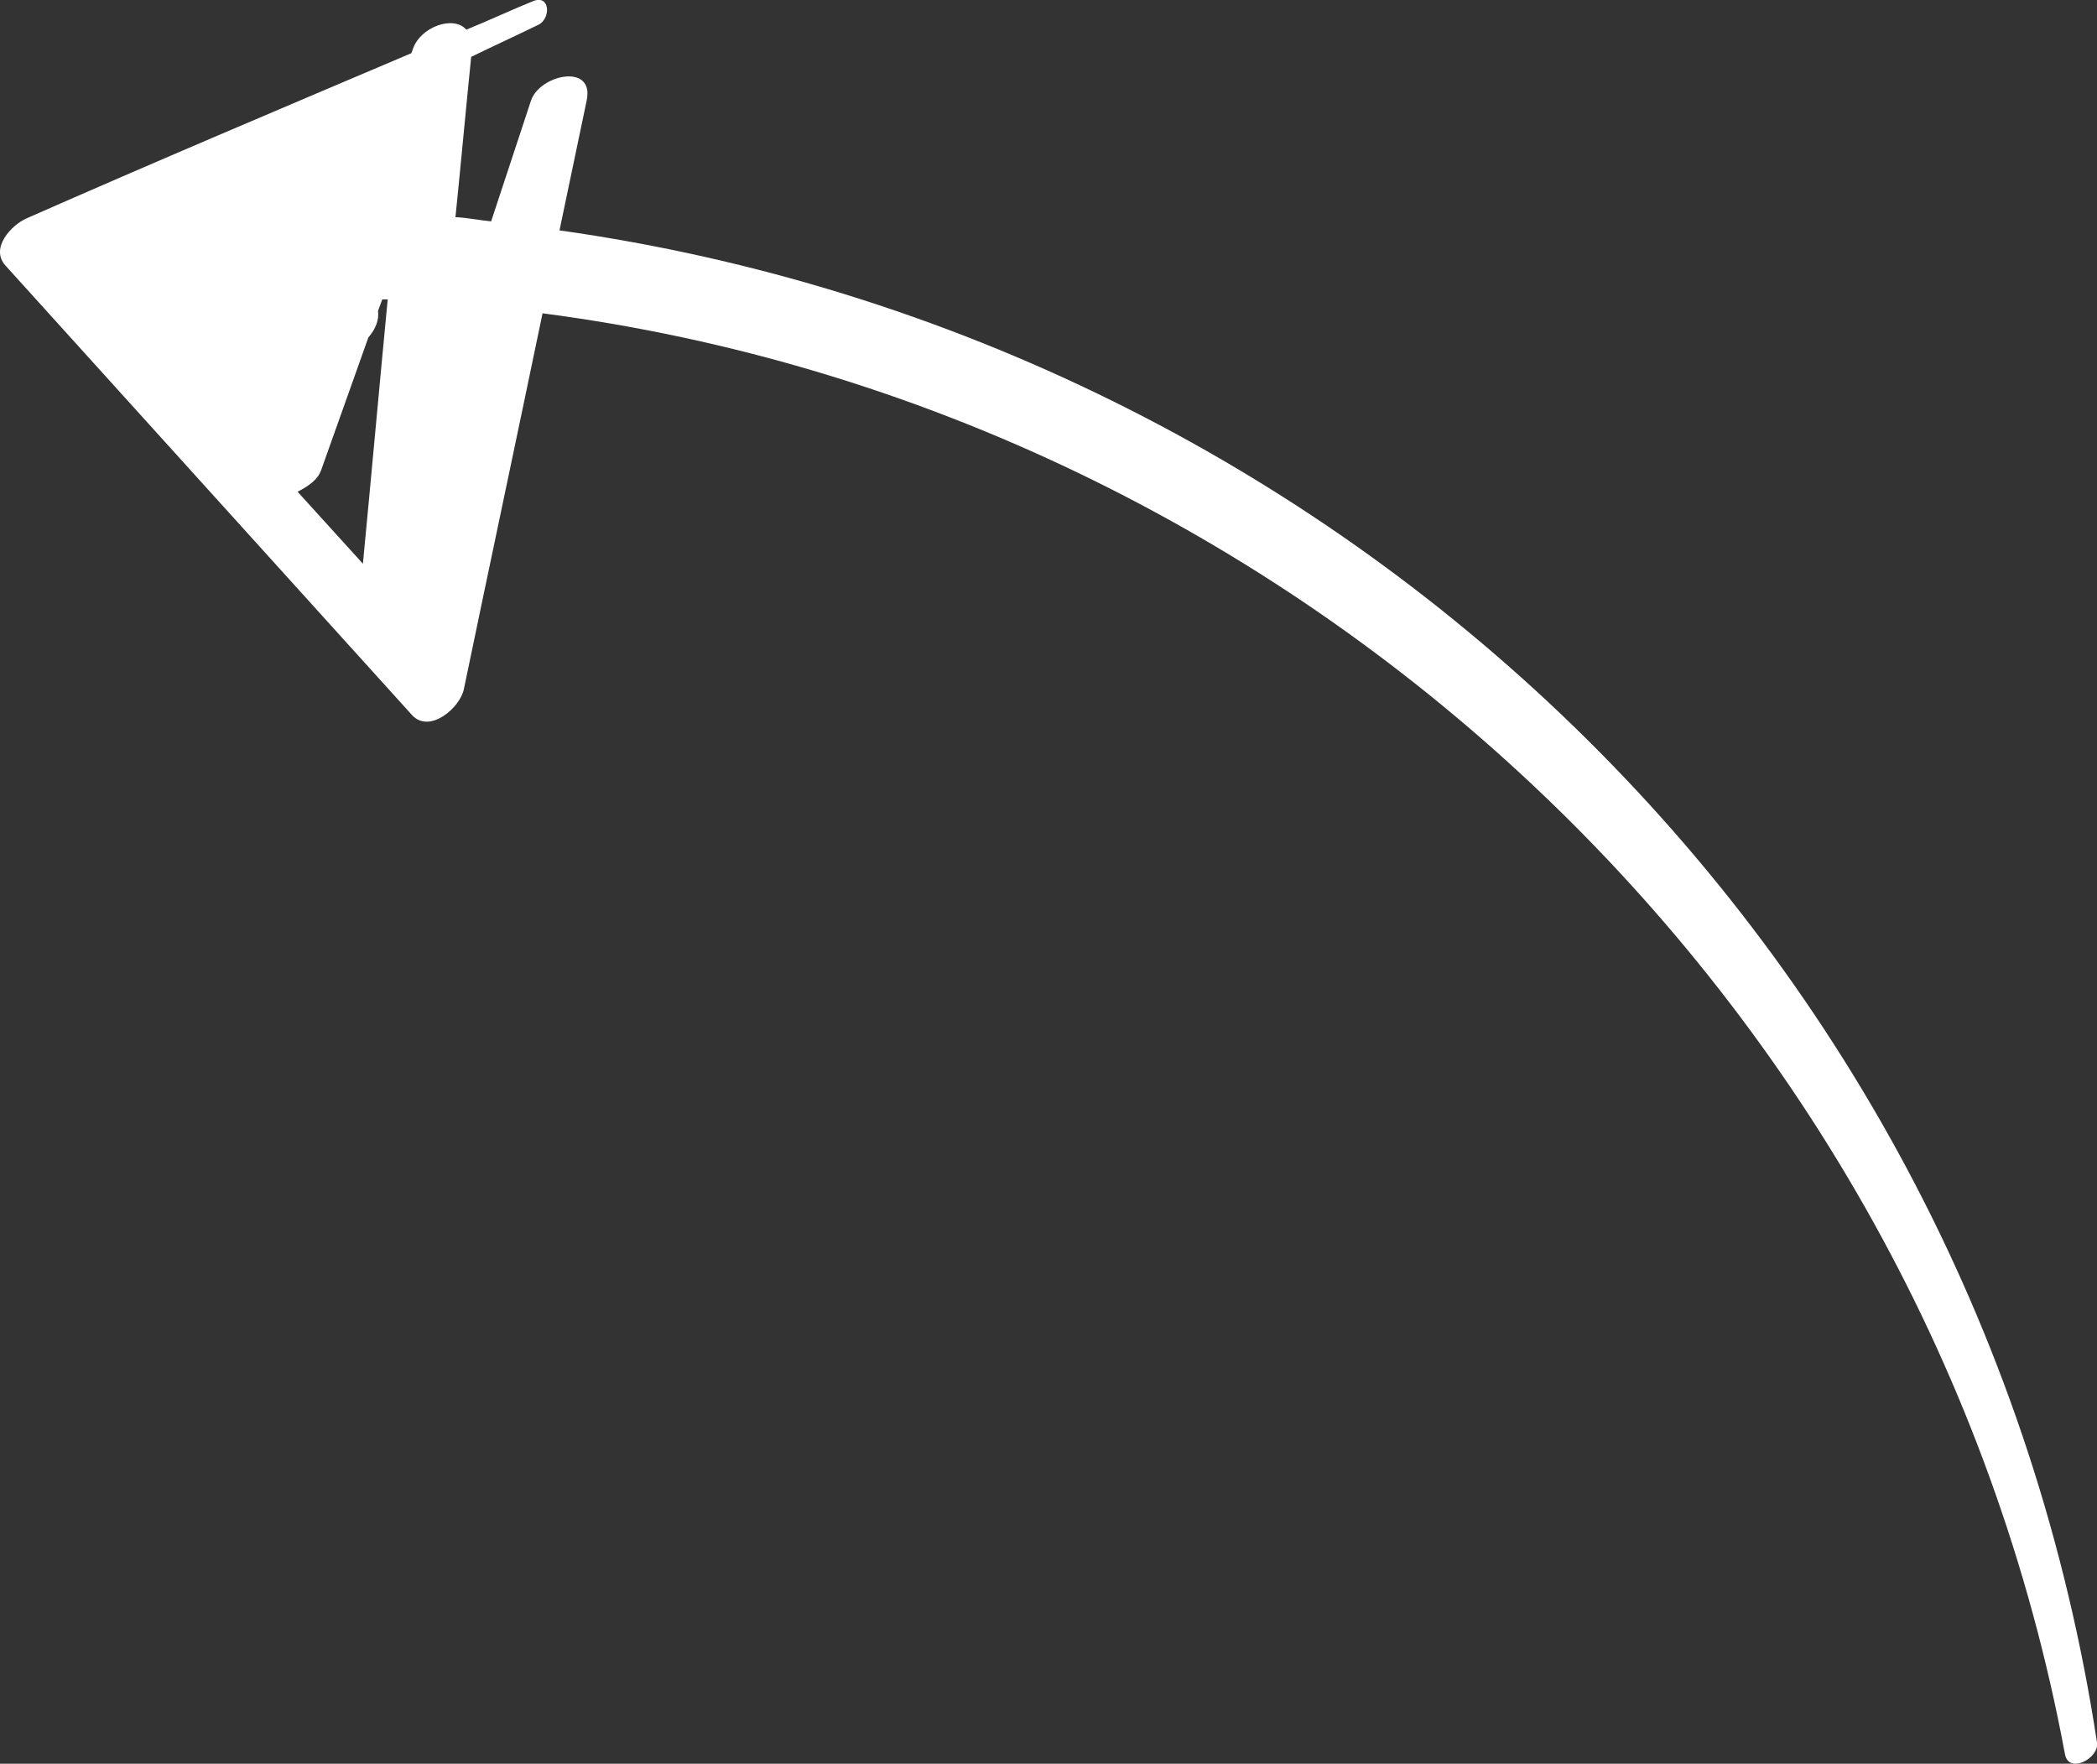
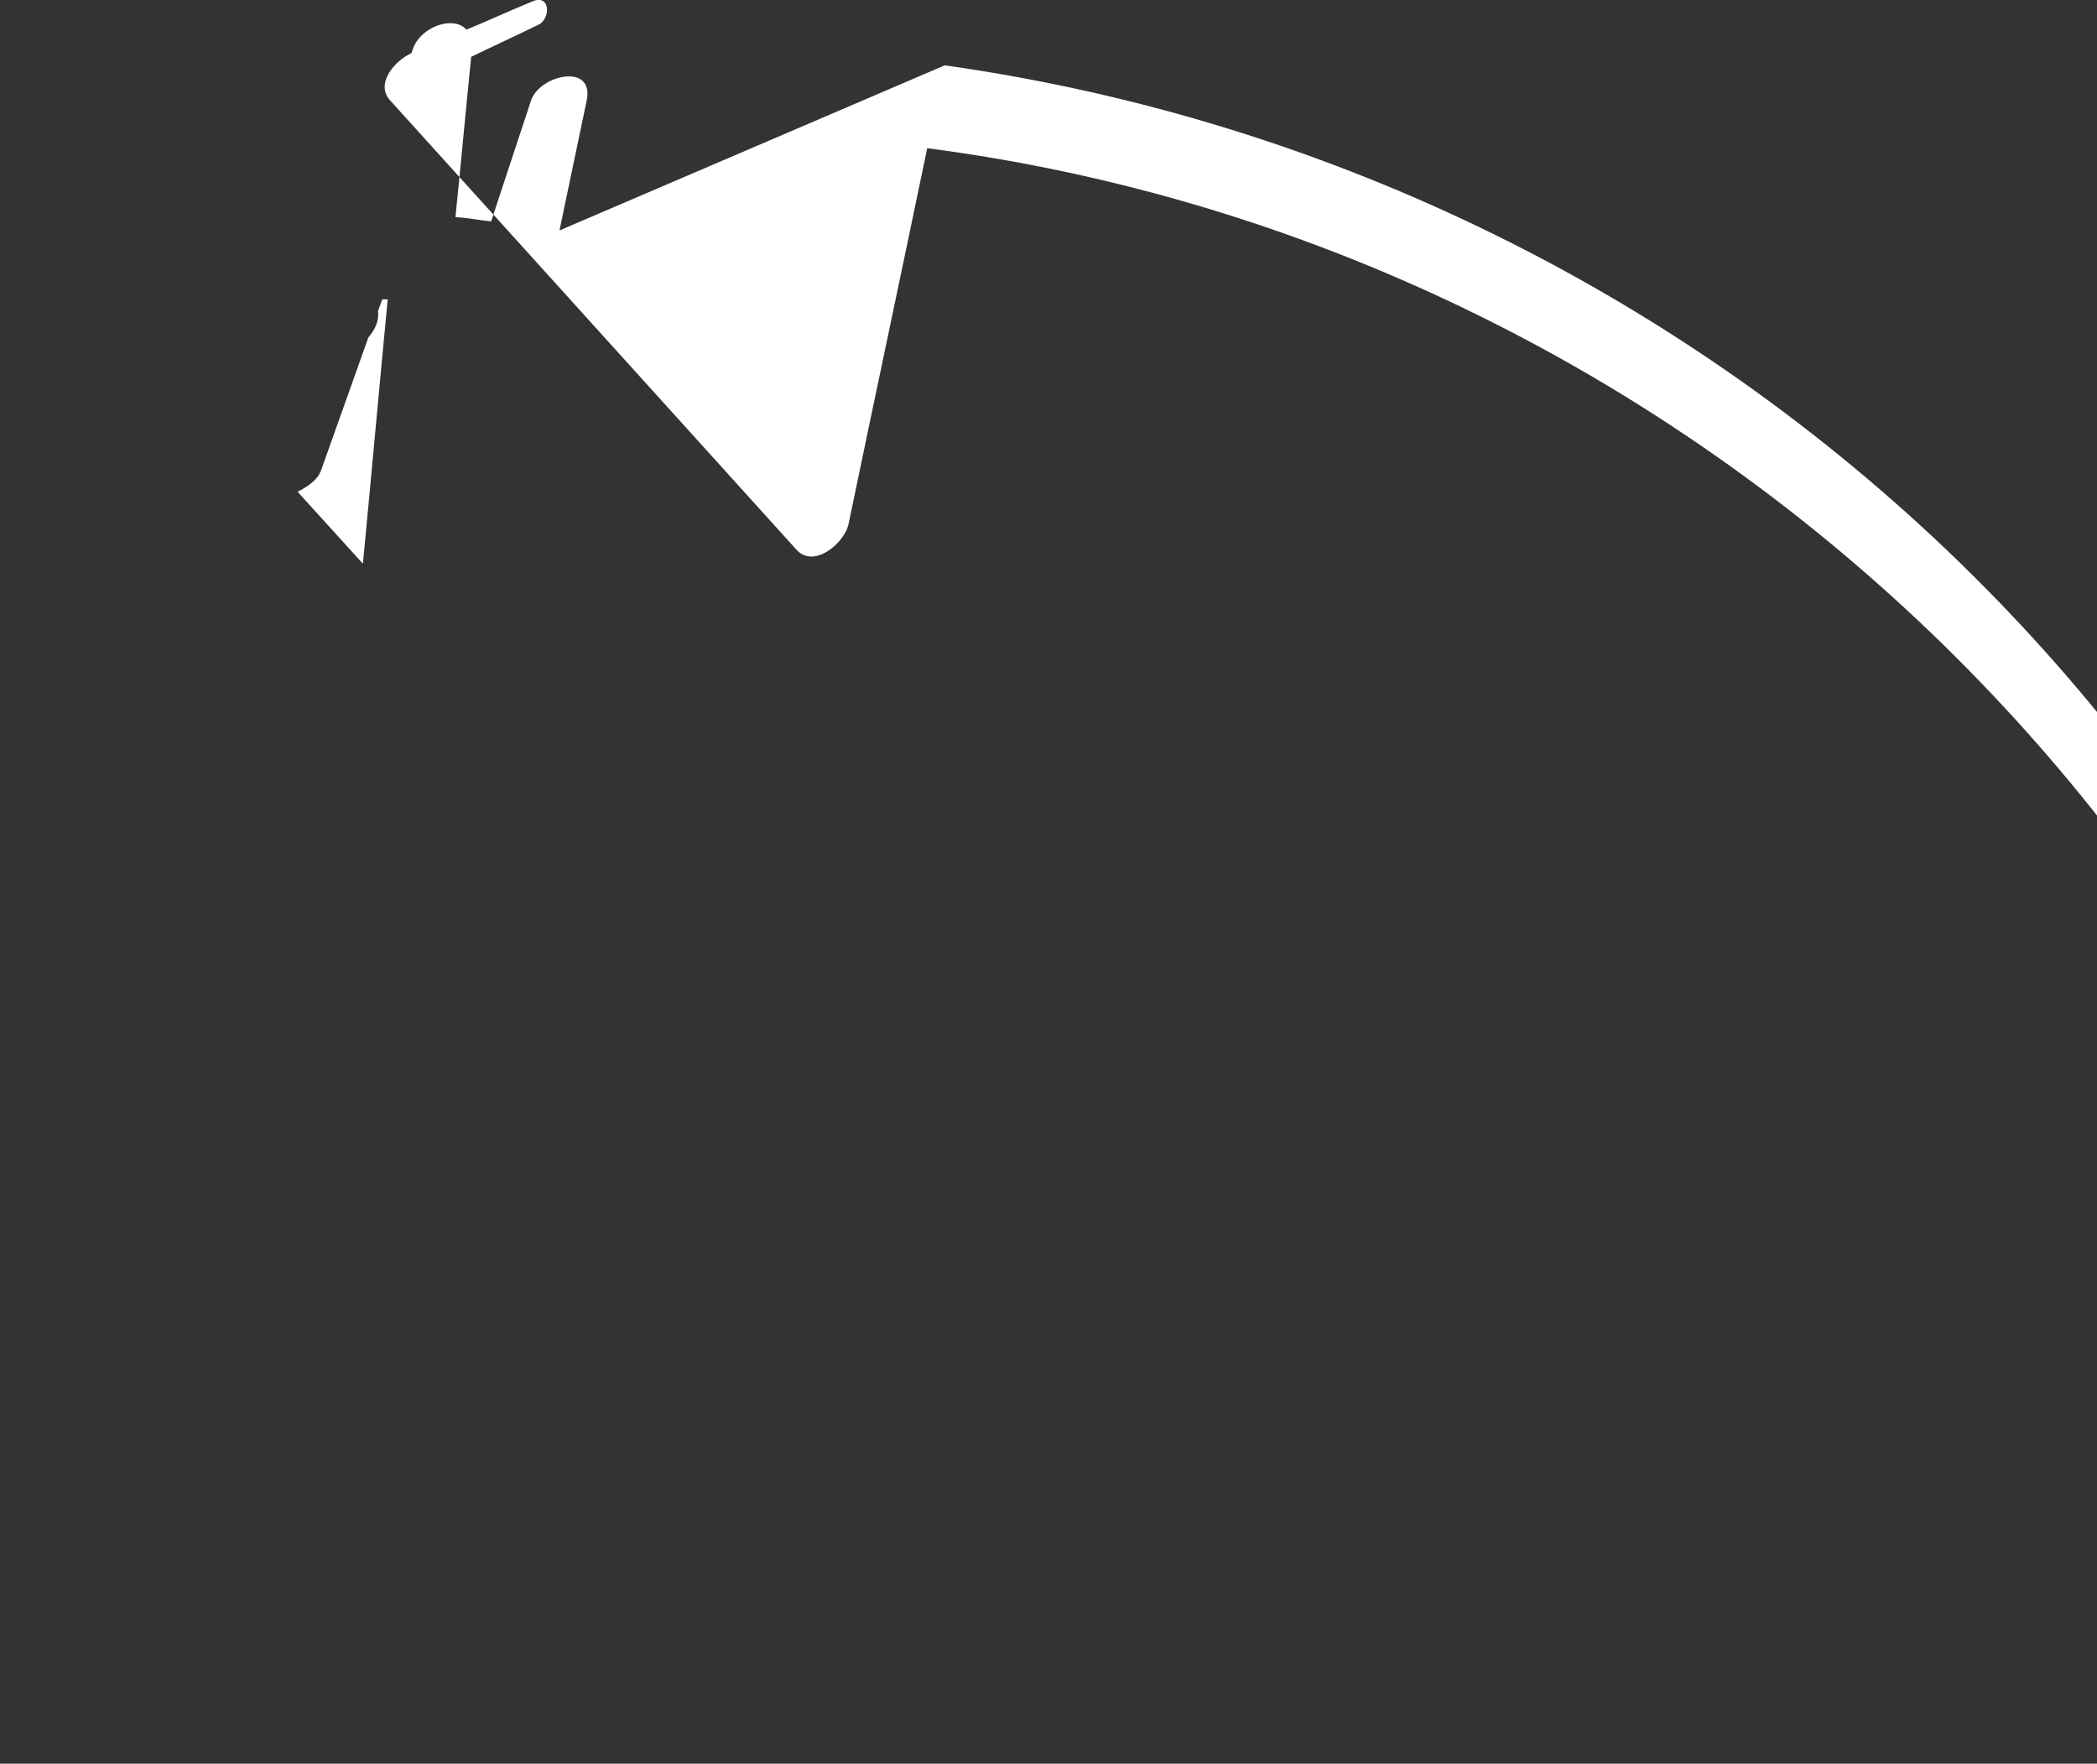
<svg xmlns="http://www.w3.org/2000/svg" id="uuid-d575e3e9-c636-4ce0-85ee-444d41254b25" data-name="Слой_1" width="346.7" height="291.6" viewBox="0 0 346.7 291.6">
  <rect x="0" y="0" width="346.7" height="291.6" fill="#333333" stroke="none" />
-   <path d="M92.5,38.1c1.5-7.2,3-14.3,4.5-21.5,1.3-6.2-7.7-4.3-9.2,0-2.2,6.7-4.4,13.3-6.6,20-2-.2-3.9-.6-5.9-.7.9-8.8,1.7-17.6,2.6-26.5,3.7-1.8,7.4-3.5,11.1-5.3,2.1-1,2-5.1-.9-3.9-3.7,1.5-7.3,3.2-11,4.7-2.1-2.4-7.5-.5-8.8,3.1-.1.3-.2.6-.3.8C46.8,17.8,25.5,26.8,4.4,36.1c-2.5,1.1-6.1,4.9-3.5,7.8,22.4,24.8,44.8,49.5,67.2,74.3,2.9,3.2,8-1.2,8.6-4.3,4.3-20.7,8.7-41.4,13-62.1,124.4,16.2,228.3,112.4,251.7,238.2.6,3.4,5.7.7,5.3-1.9-20.1-132.3-125.3-231.8-254.1-250ZM53,78l7.9-22.2c1.2-1.4,1.8-2.9,1.6-4.4.2-.6.5-1.3.7-1.9.3,0,.6,0,.9,0-1.4,14.6-2.7,29.1-4.1,43.7-3.6-4-7.2-7.9-10.8-11.9,1.8-.9,3.4-2.1,3.8-3.4Z" fill="#fff" />
+   <path d="M92.5,38.1c1.5-7.2,3-14.3,4.5-21.5,1.3-6.2-7.7-4.3-9.2,0-2.2,6.7-4.4,13.3-6.6,20-2-.2-3.9-.6-5.9-.7.9-8.8,1.7-17.6,2.6-26.5,3.7-1.8,7.4-3.5,11.1-5.3,2.1-1,2-5.1-.9-3.9-3.7,1.5-7.3,3.2-11,4.7-2.1-2.4-7.5-.5-8.8,3.1-.1.3-.2.6-.3.8c-2.5,1.1-6.1,4.9-3.5,7.8,22.4,24.8,44.8,49.5,67.2,74.3,2.9,3.2,8-1.2,8.6-4.3,4.3-20.7,8.7-41.4,13-62.1,124.4,16.2,228.3,112.4,251.7,238.2.6,3.4,5.7.7,5.3-1.9-20.1-132.3-125.3-231.8-254.1-250ZM53,78l7.9-22.2c1.2-1.4,1.8-2.9,1.6-4.4.2-.6.5-1.3.7-1.9.3,0,.6,0,.9,0-1.4,14.6-2.7,29.1-4.1,43.7-3.6-4-7.2-7.9-10.8-11.9,1.8-.9,3.4-2.1,3.8-3.4Z" fill="#fff" />
</svg>